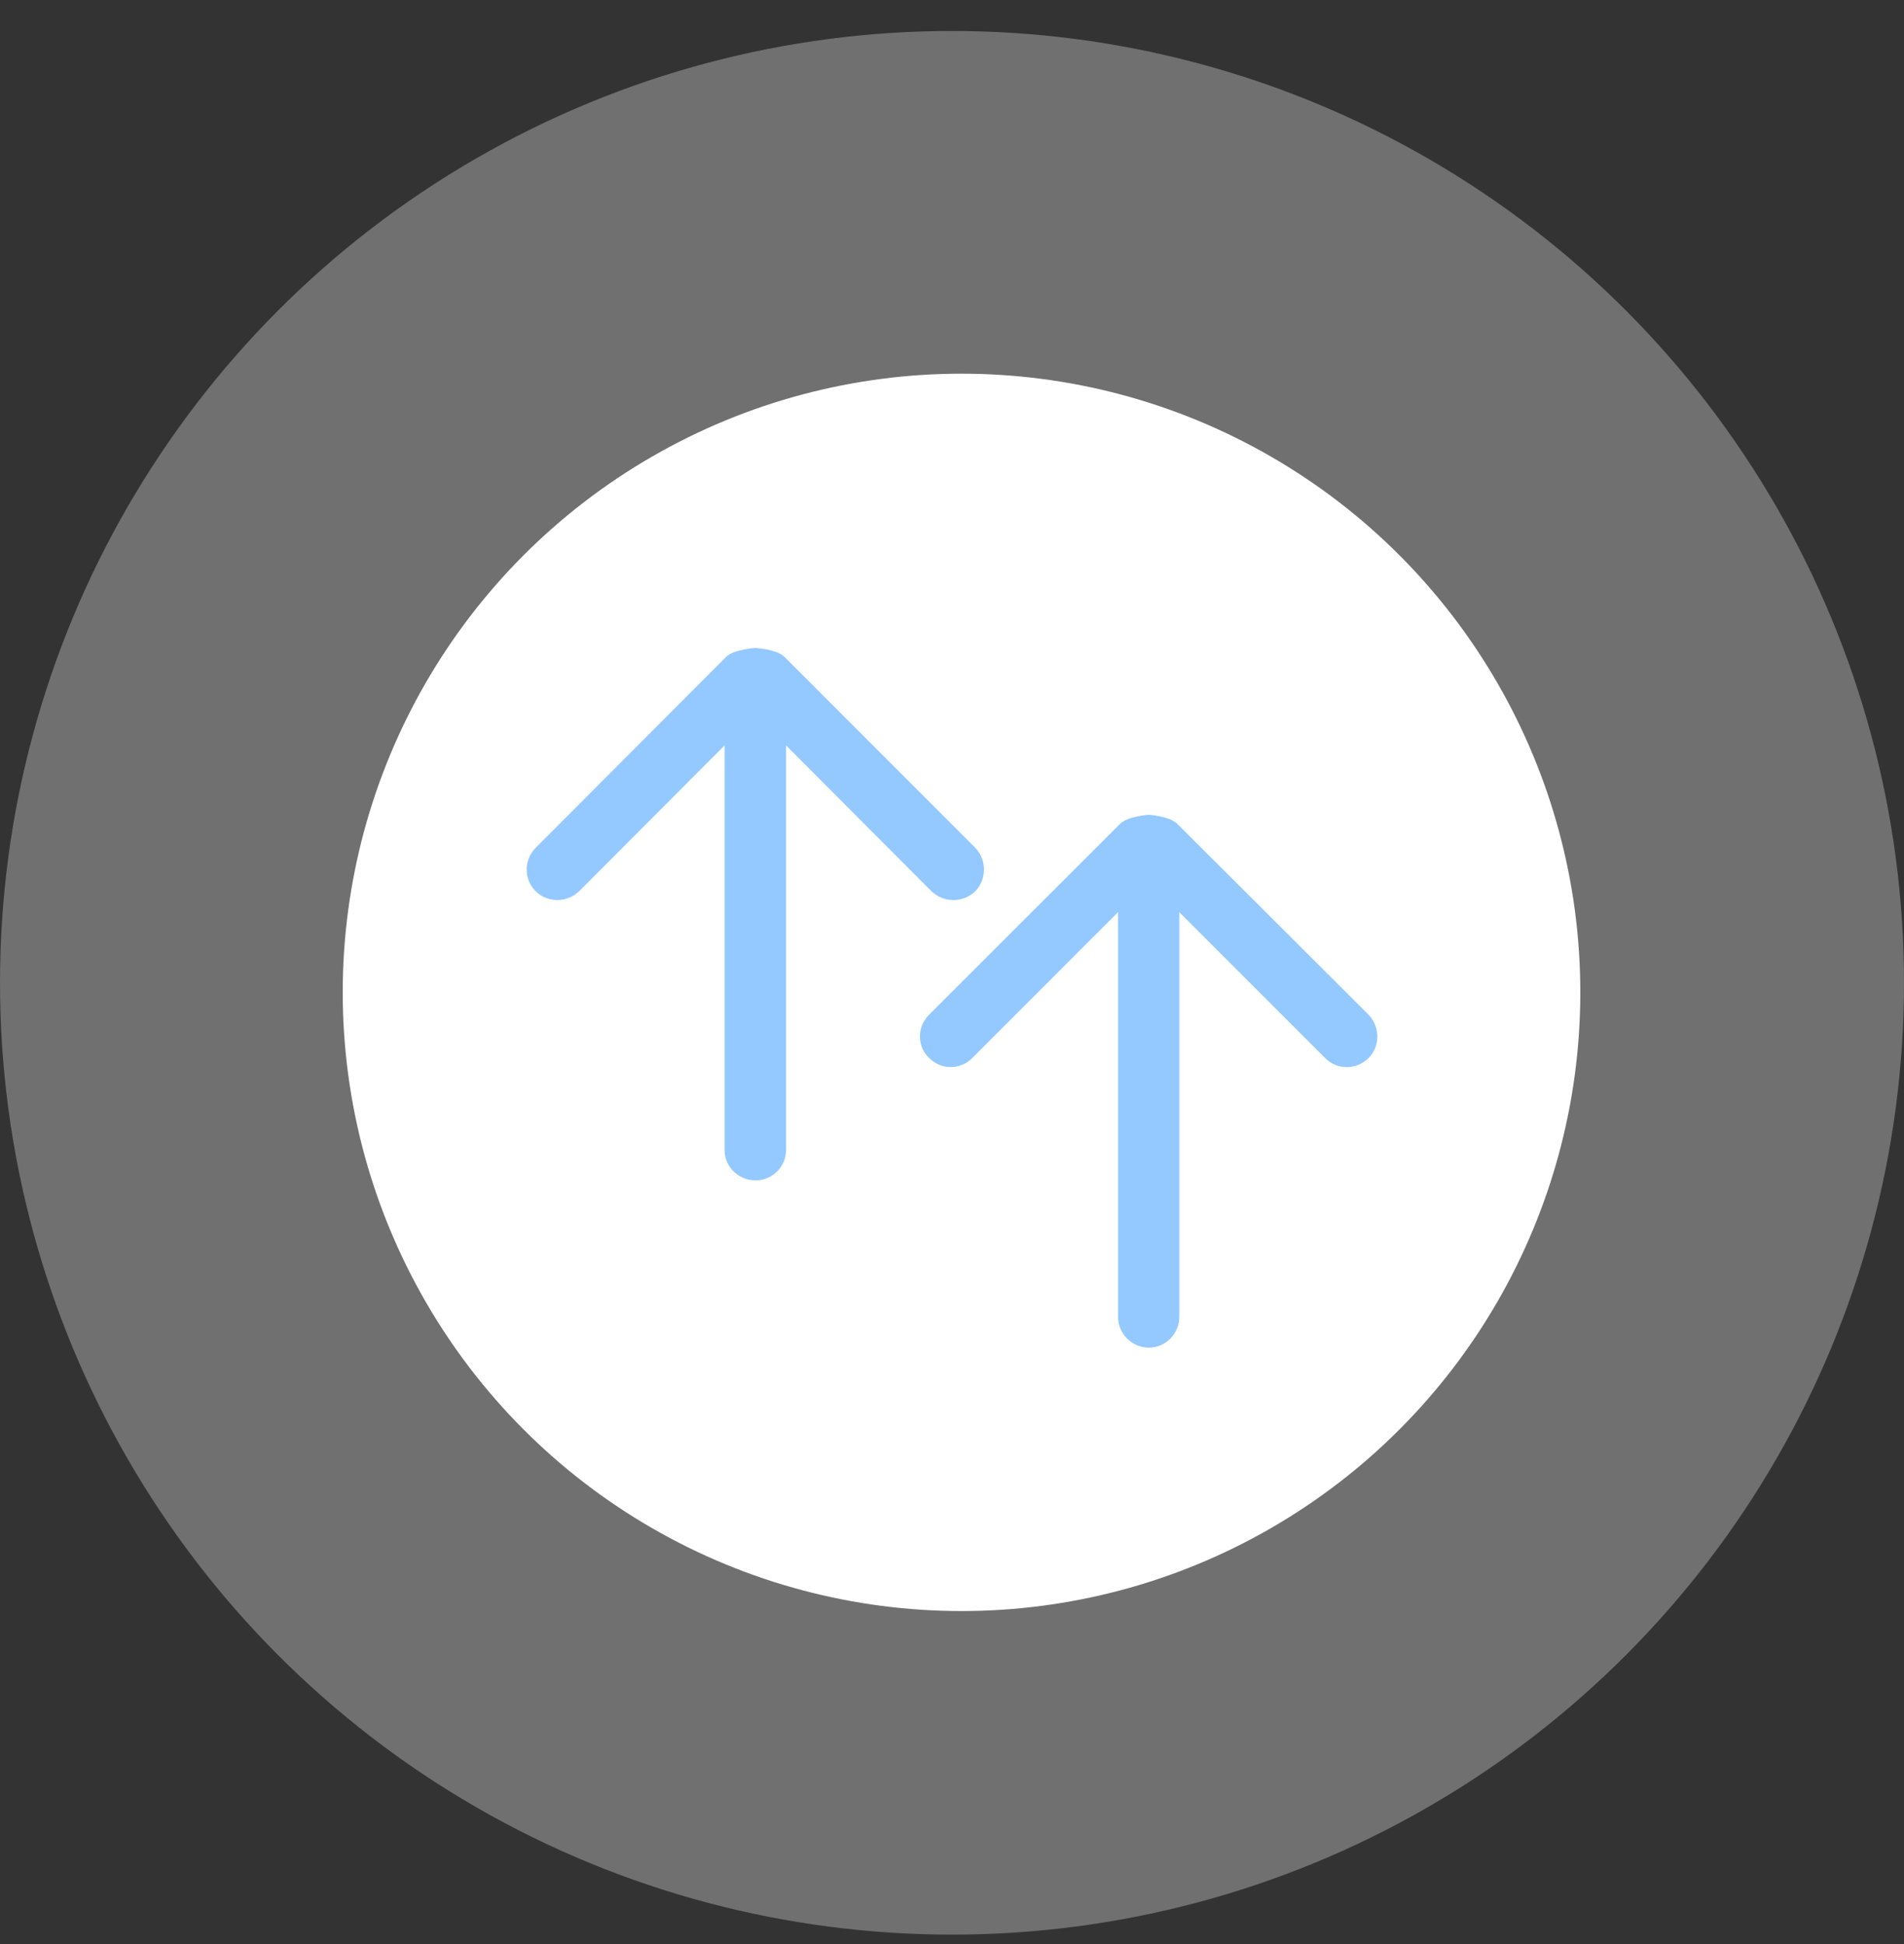
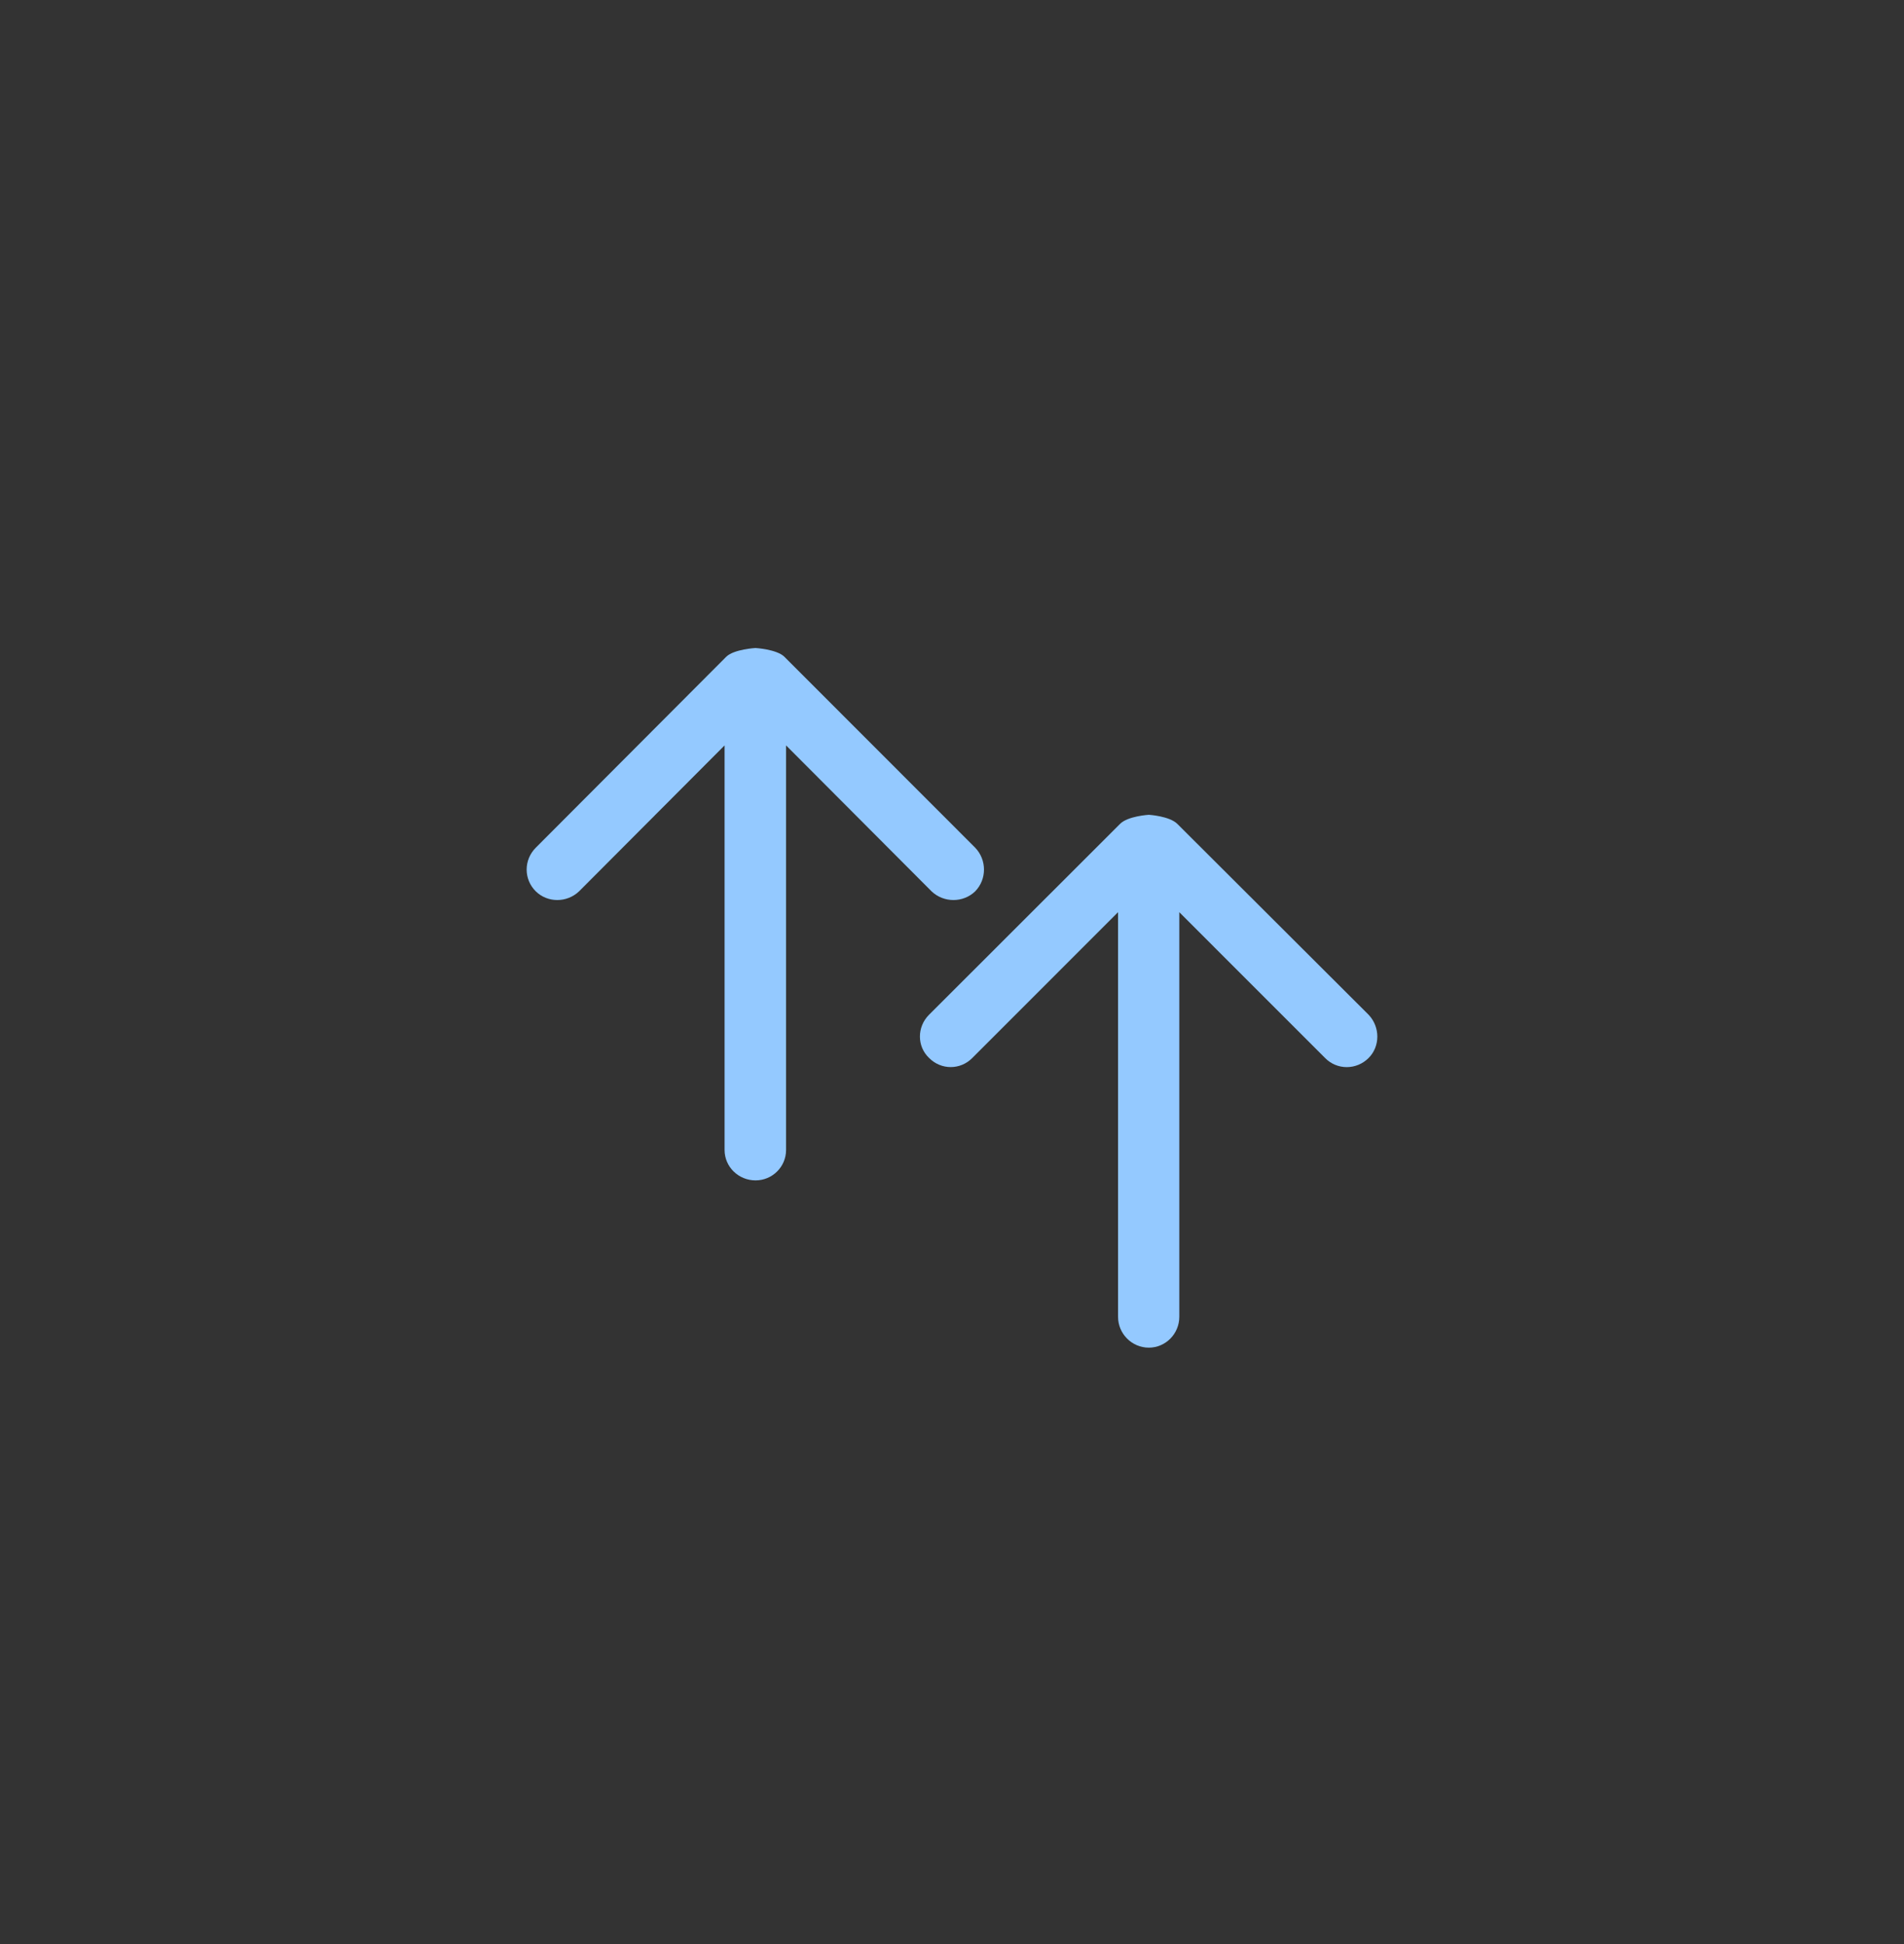
<svg xmlns="http://www.w3.org/2000/svg" fill="none" viewBox="0 0 47 48" height="48" width="47">
  <rect x="0" y="0" width="47" height="48" fill="#333333" stroke="none" />
-   <circle fill="white" r="23.5" cy="24.265" cx="23.5" opacity="0.3" />
-   <circle fill="white" r="15.275" cy="24.501" cx="23.735" />
  <path fill="#94C9FF" d="M22.934 26.12C23.231 26.421 23.706 26.421 24.002 26.12L27.599 22.521V32.512C27.599 32.928 27.938 33.273 28.359 33.273C28.776 33.273 29.111 32.928 29.111 32.512V22.522L32.709 26.121C33.003 26.422 33.484 26.422 33.784 26.121C34.071 25.836 34.071 25.355 33.784 25.054L29.065 20.344C28.87 20.147 28.359 20.117 28.359 20.117C28.359 20.117 27.833 20.147 27.644 20.346L22.933 25.054C22.633 25.354 22.633 25.835 22.934 26.12Z" />
  <path fill="#94C9FF" d="M13.226 22.007C13.517 22.293 13.993 22.293 14.294 22.007L17.886 18.404V28.391C17.886 28.811 18.231 29.143 18.651 29.143C19.063 29.143 19.404 28.811 19.404 28.391V18.404L22.996 22.007C23.296 22.293 23.776 22.293 24.072 22.007C24.362 21.71 24.362 21.23 24.072 20.929L19.357 16.21C19.163 16.029 18.648 15.999 18.648 15.999C18.648 15.999 18.125 16.029 17.932 16.21L13.226 20.929C12.925 21.23 12.925 21.71 13.226 22.007Z" />
</svg>